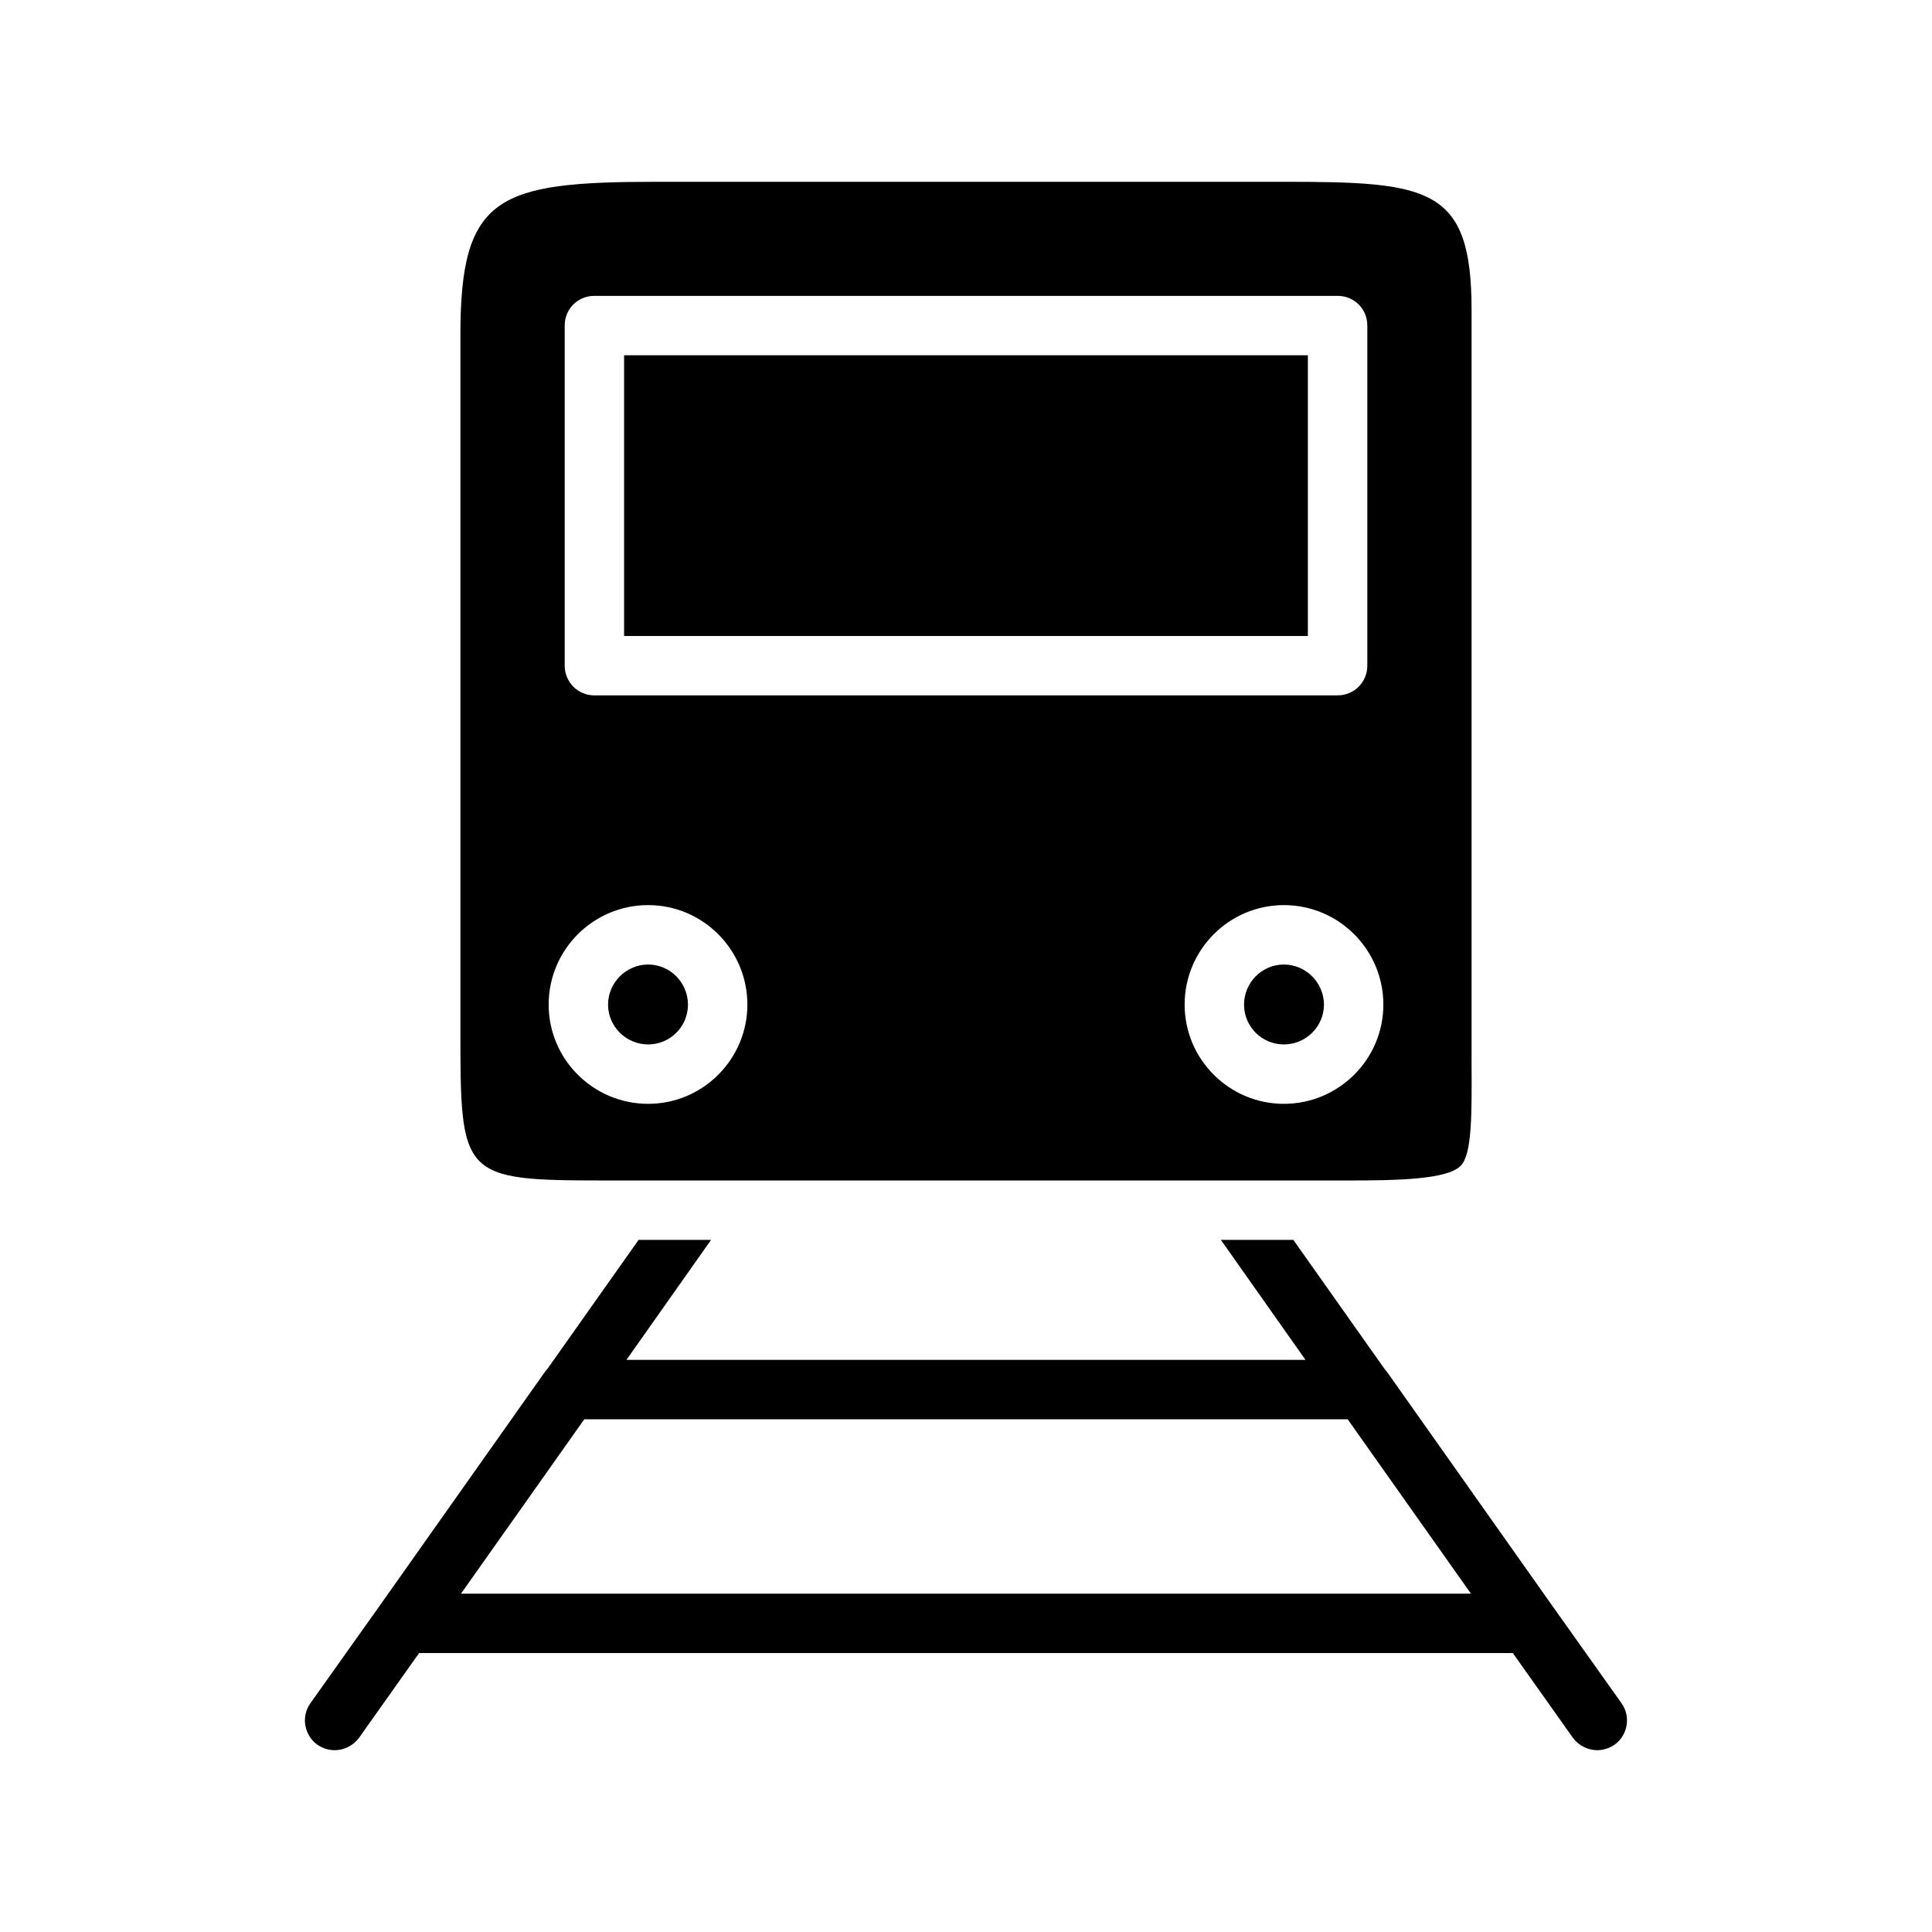
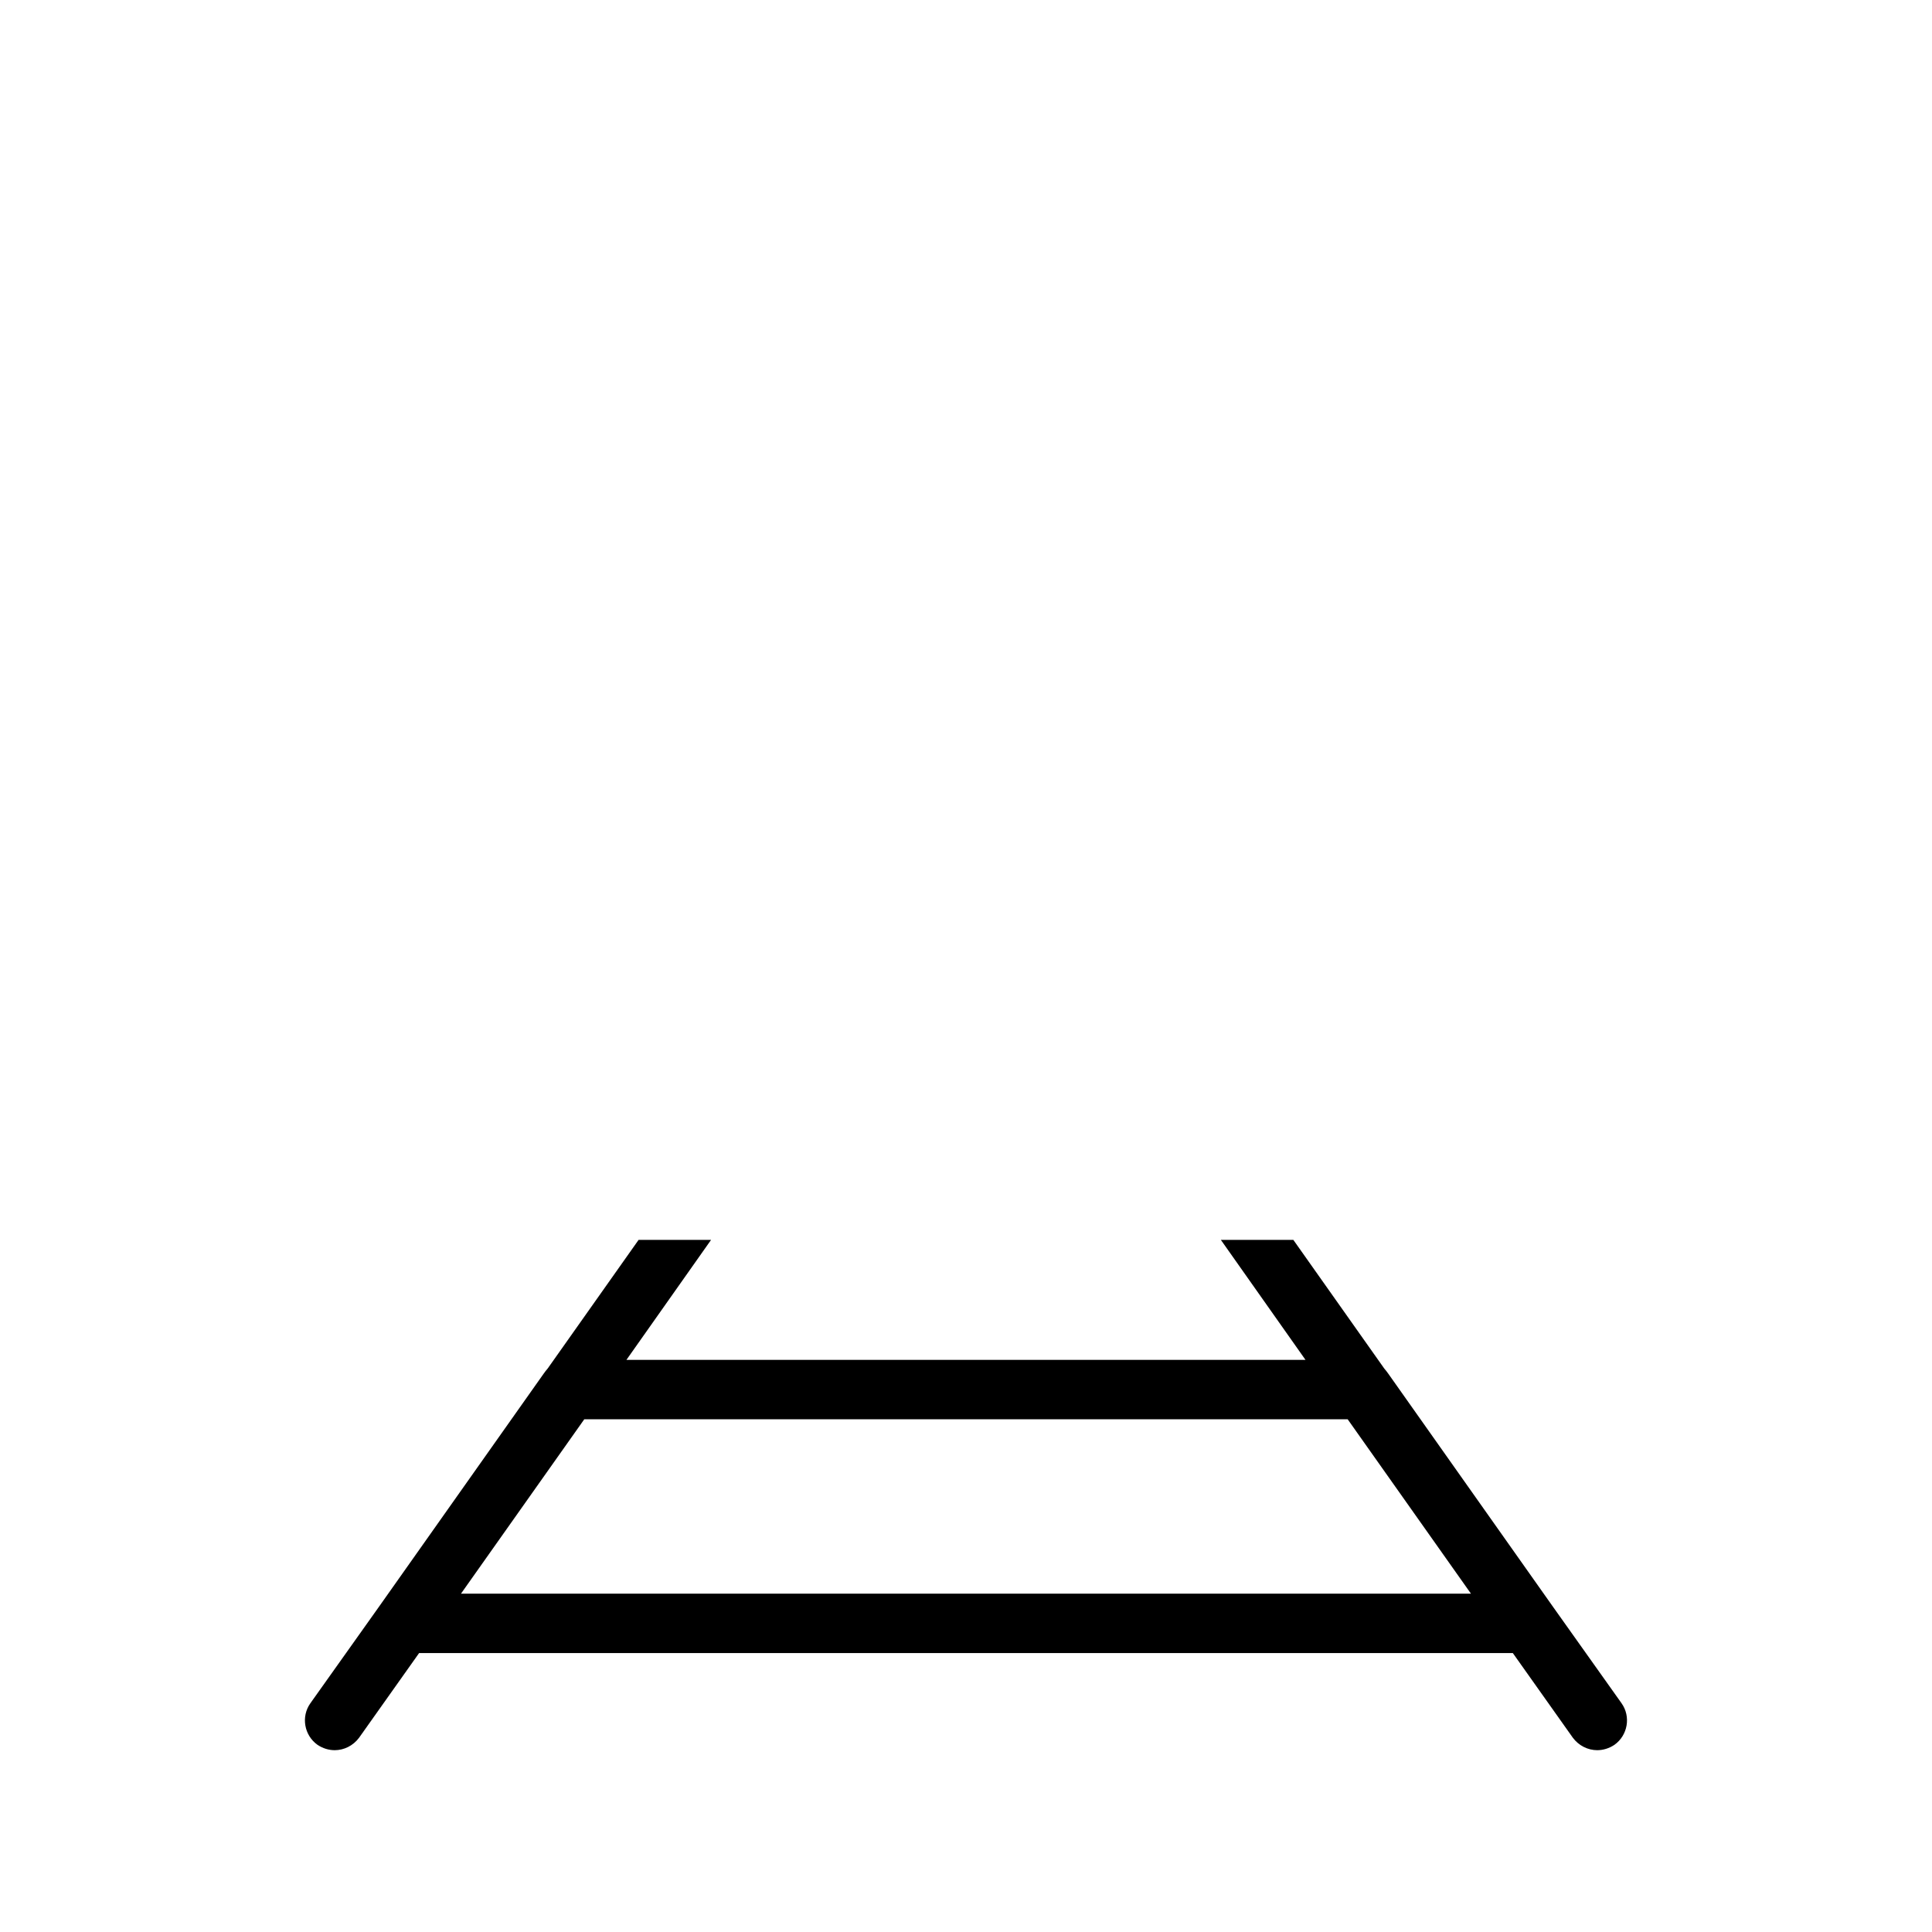
<svg xmlns="http://www.w3.org/2000/svg" fill="#000000" width="800px" height="800px" version="1.1" viewBox="144 144 512 512">
  <g>
-     <path d="m309.39 238.15h181.21v74.391h-181.21z" />
-     <path d="m484.23 399.61c-5.824 0-10.547 4.801-10.547 10.629 0 5.824 4.723 10.547 10.547 10.547s10.629-4.723 10.629-10.547c-0.004-5.828-4.805-10.629-10.629-10.629zm0 0c-5.824 0-10.547 4.801-10.547 10.629 0 5.824 4.723 10.547 10.547 10.547s10.629-4.723 10.629-10.547c-0.004-5.828-4.805-10.629-10.629-10.629zm49.75 25.348v-198.85c0-32.512-11.18-33.93-49.672-33.93h-166.34c-42.117 0-51.957 3.777-51.957 40.539v183.66c0 39.754 0 40.461 38.809 40.461h196.8c12.359 0 25.898-0.234 29.441-3.856 3.07-3.07 2.992-13.539 2.914-28.023zm-240.33-194.68c0-4.41 3.465-7.871 7.871-7.871h196.96c4.41 0 7.871 3.465 7.871 7.871v90.133c0 4.328-3.465 7.871-7.871 7.871l-196.96 0.004c-4.41 0-7.871-3.543-7.871-7.871zm22.121 206.25c-14.562 0-26.371-11.809-26.371-26.293 0-14.562 11.809-26.371 26.371-26.371 14.484 0 26.293 11.809 26.293 26.371-0.004 14.484-11.809 26.293-26.293 26.293zm168.46 0c-14.484 0-26.293-11.809-26.293-26.293 0-14.562 11.809-26.371 26.293-26.371 14.562 0 26.371 11.809 26.371 26.371 0 14.484-11.809 26.293-26.371 26.293zm0-36.918c-5.824 0-10.547 4.801-10.547 10.629 0 5.824 4.723 10.547 10.547 10.547s10.629-4.723 10.629-10.547c-0.004-5.828-4.805-10.629-10.629-10.629zm-168.46 0c-5.824 0-10.629 4.801-10.629 10.629 0 5.824 4.801 10.547 10.629 10.547 5.824 0 10.547-4.723 10.547-10.547 0-5.828-4.723-10.629-10.547-10.629z" />
    <path d="m573.73 595.38-18.184-25.586-43.609-61.715c-0.316-0.473-0.707-0.945-1.102-1.418l-24.09-34.086h-19.207l22.434 31.805h-179.96l22.434-31.805h-19.207l-24.09 34.086c-0.395 0.473-0.789 0.945-1.102 1.418l-43.609 61.715-18.184 25.586c-2.519 3.543-1.652 8.5 1.891 11.02 1.418 0.945 2.992 1.418 4.566 1.418 2.441 0 4.879-1.18 6.453-3.305l15.902-22.434h289.85l15.902 22.434c1.574 2.125 4.016 3.305 6.453 3.305 1.574 0 3.148-0.473 4.566-1.418 3.543-2.519 4.41-7.477 1.891-11.02zm-307.56-29.047 32.668-46.207h202.31l32.668 46.207z" />
  </g>
</svg>